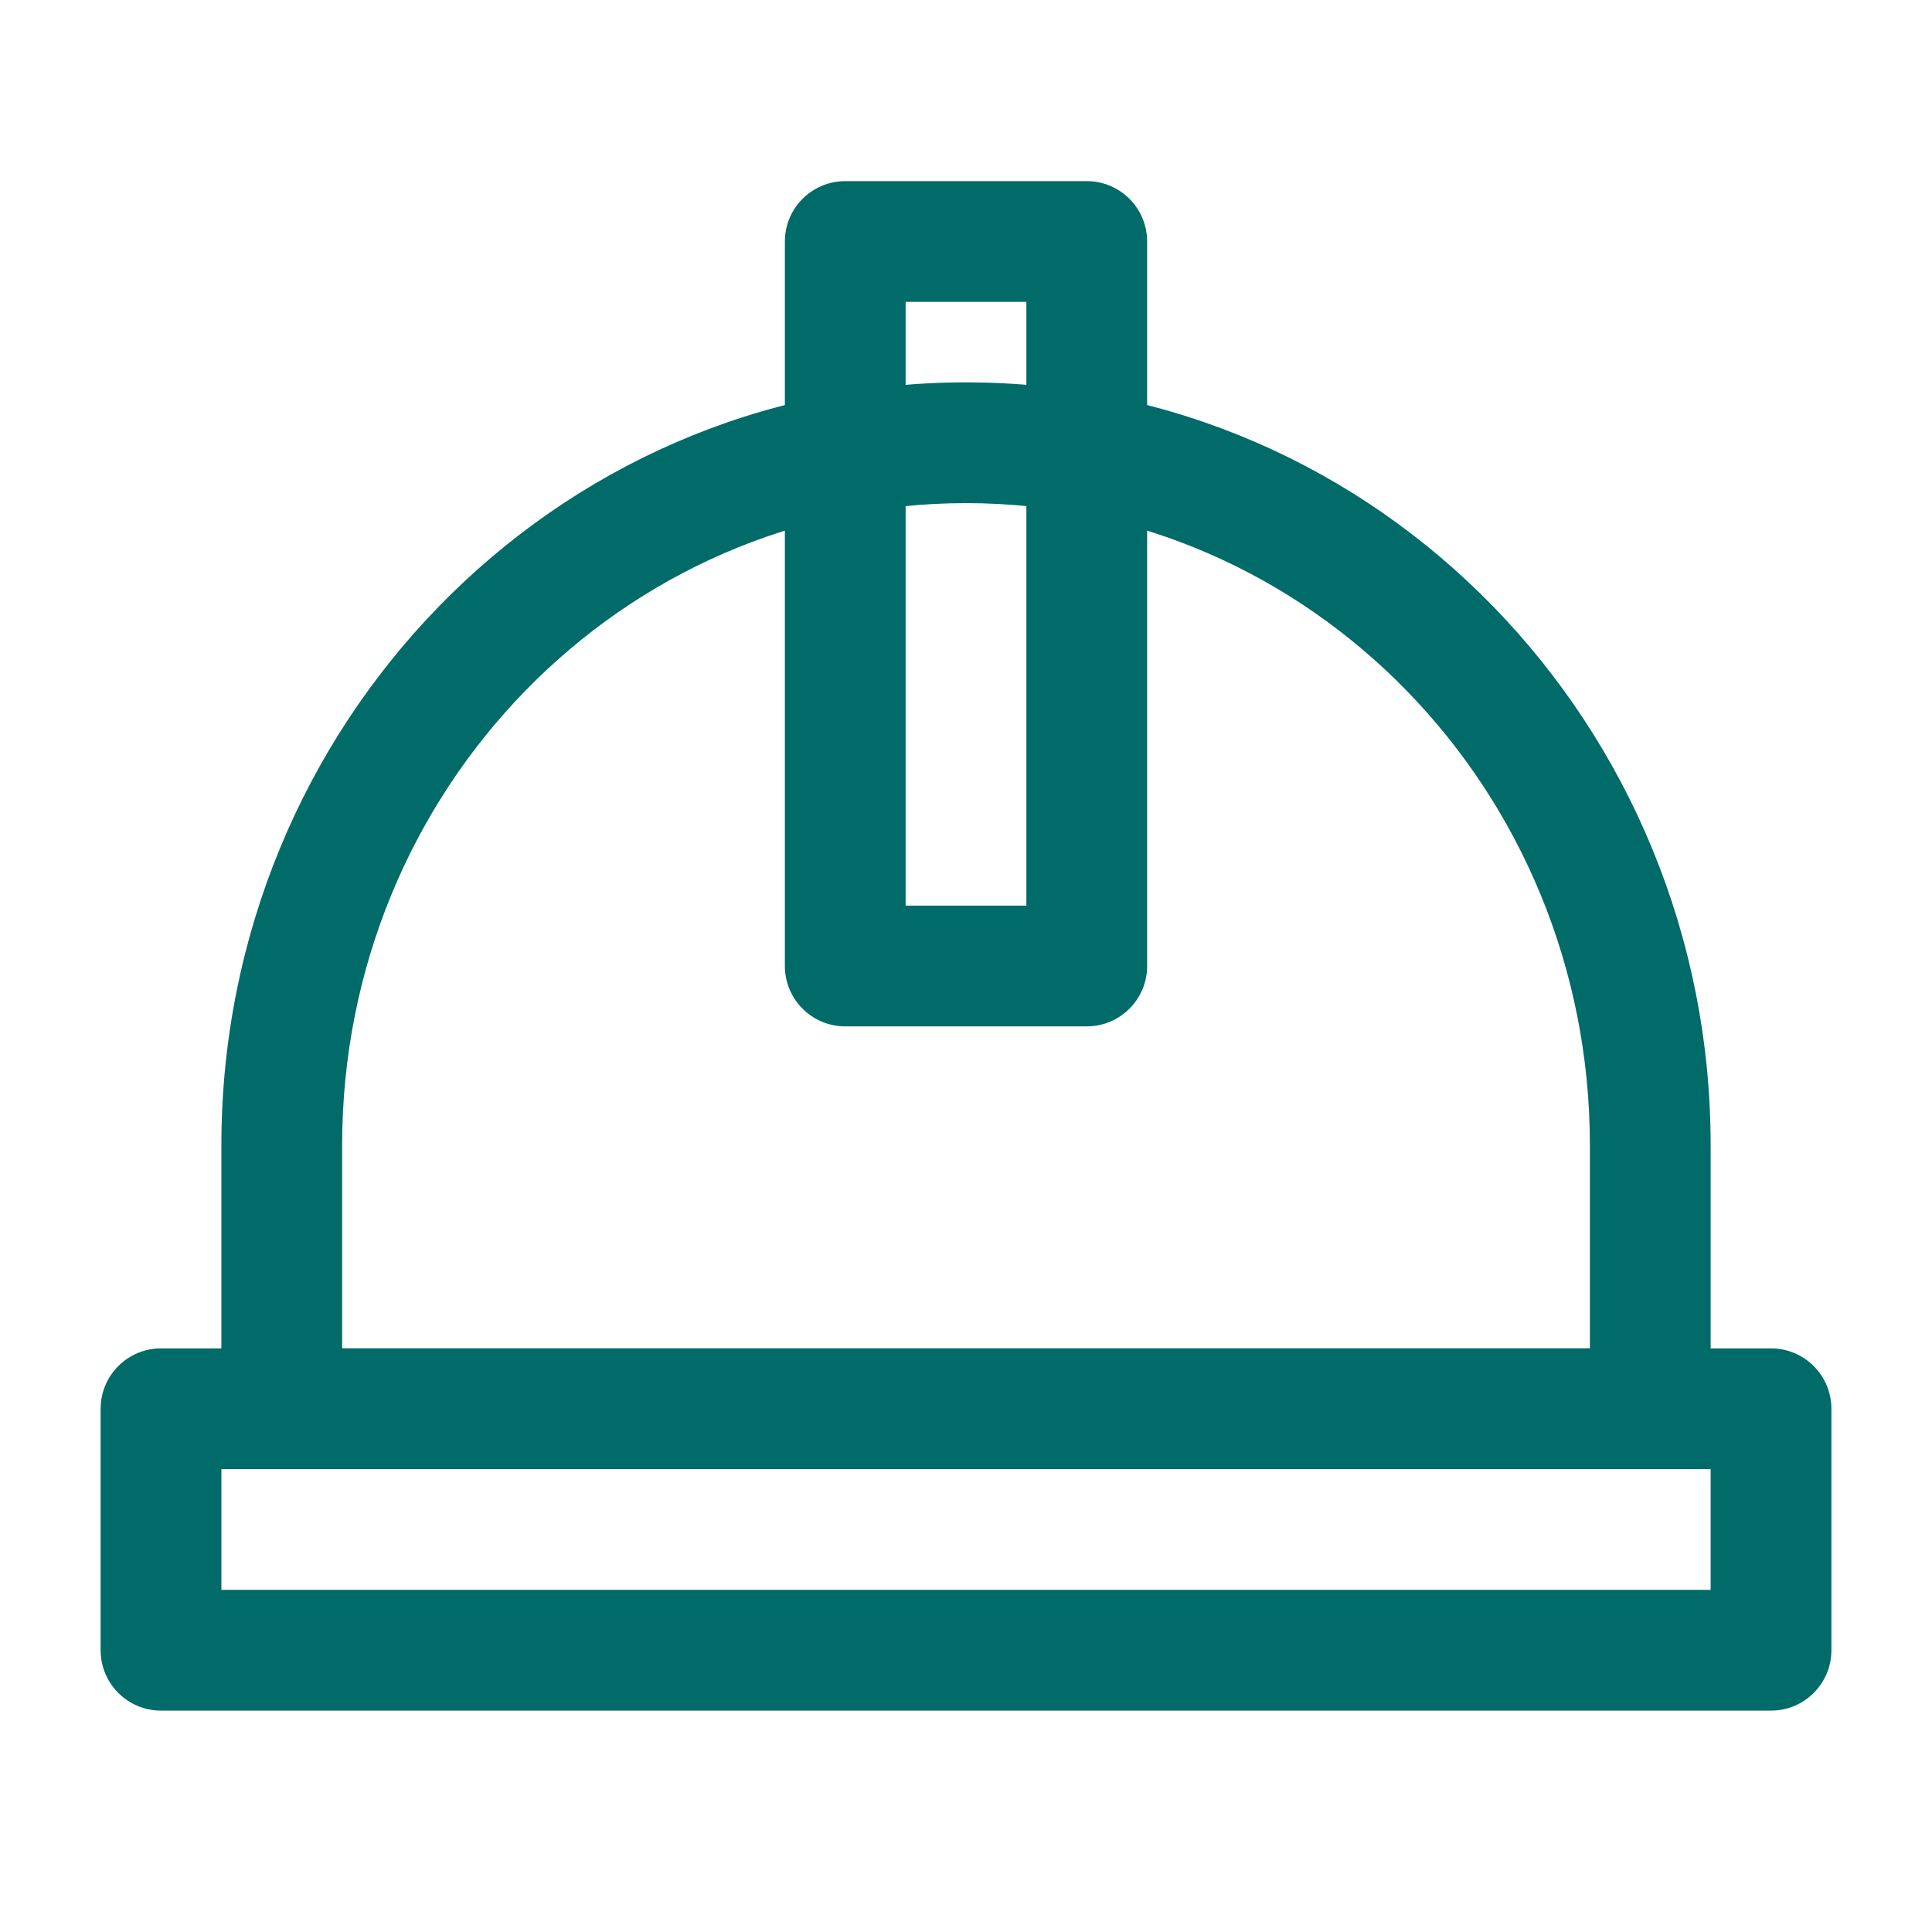
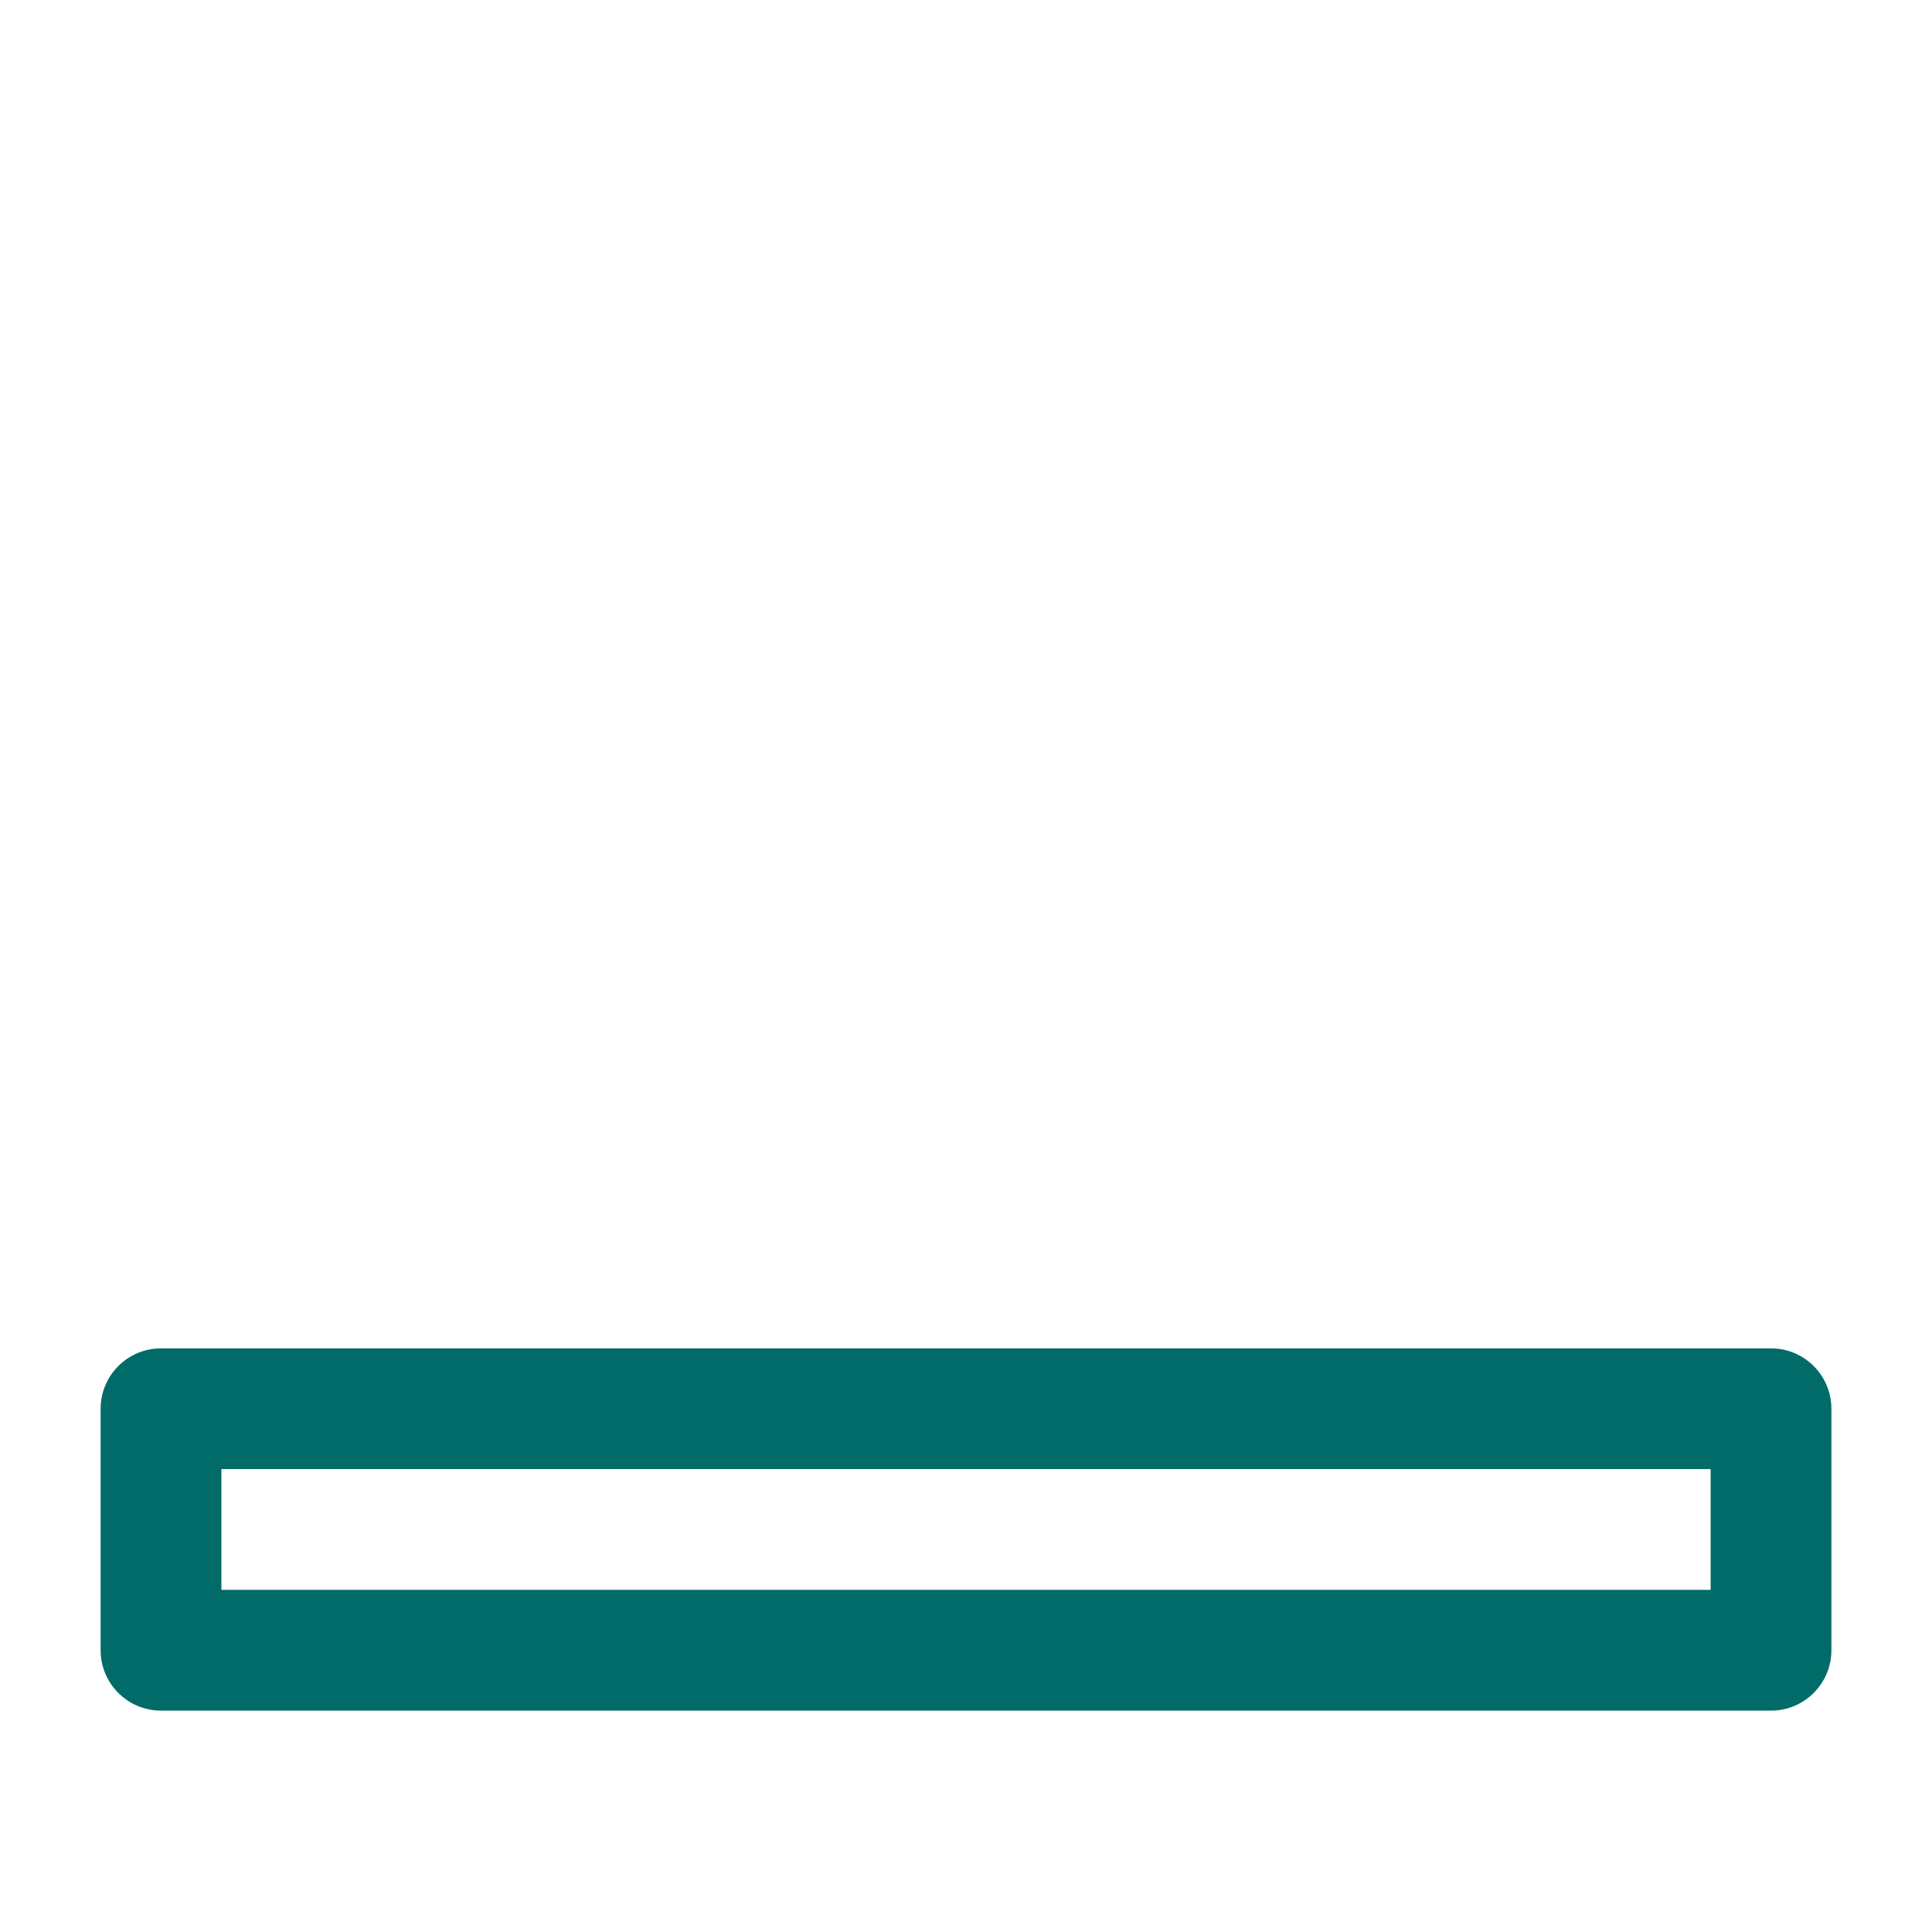
<svg xmlns="http://www.w3.org/2000/svg" width="80" height="80" viewBox="0 0 80 80" fill="none">
-   <path fill-rule="evenodd" clip-rule="evenodd" d="M9.167 47.424C9.167 30.04 22.91 15.833 40 15.833C57.091 15.833 70.834 30.04 70.834 47.424V58.333C70.834 59.714 69.714 60.833 68.334 60.833H11.667C10.286 60.833 9.167 59.714 9.167 58.333V47.424ZM40 20.833C25.795 20.833 14.167 32.676 14.167 47.424V55.833H65.834V47.424C65.834 32.676 54.206 20.833 40 20.833Z" fill="#006B68" />
  <path fill-rule="evenodd" clip-rule="evenodd" d="M4.167 58.333C4.167 56.953 5.286 55.833 6.667 55.833H73.334C74.714 55.833 75.834 56.953 75.834 58.333V68.333C75.834 69.714 74.714 70.833 73.334 70.833H6.667C5.286 70.833 4.167 69.714 4.167 68.333V58.333ZM9.167 60.833V65.833H70.834V60.833H9.167Z" fill="#006B68" />
-   <path fill-rule="evenodd" clip-rule="evenodd" d="M32.5 10C32.5 8.619 33.62 7.5 35 7.5H45C46.381 7.5 47.5 8.619 47.5 10V40C47.5 41.381 46.381 42.5 45 42.5H35C33.62 42.5 32.5 41.381 32.5 40V10ZM37.5 12.5V37.5H42.5V12.5H37.5Z" fill="#006B68" />
</svg>